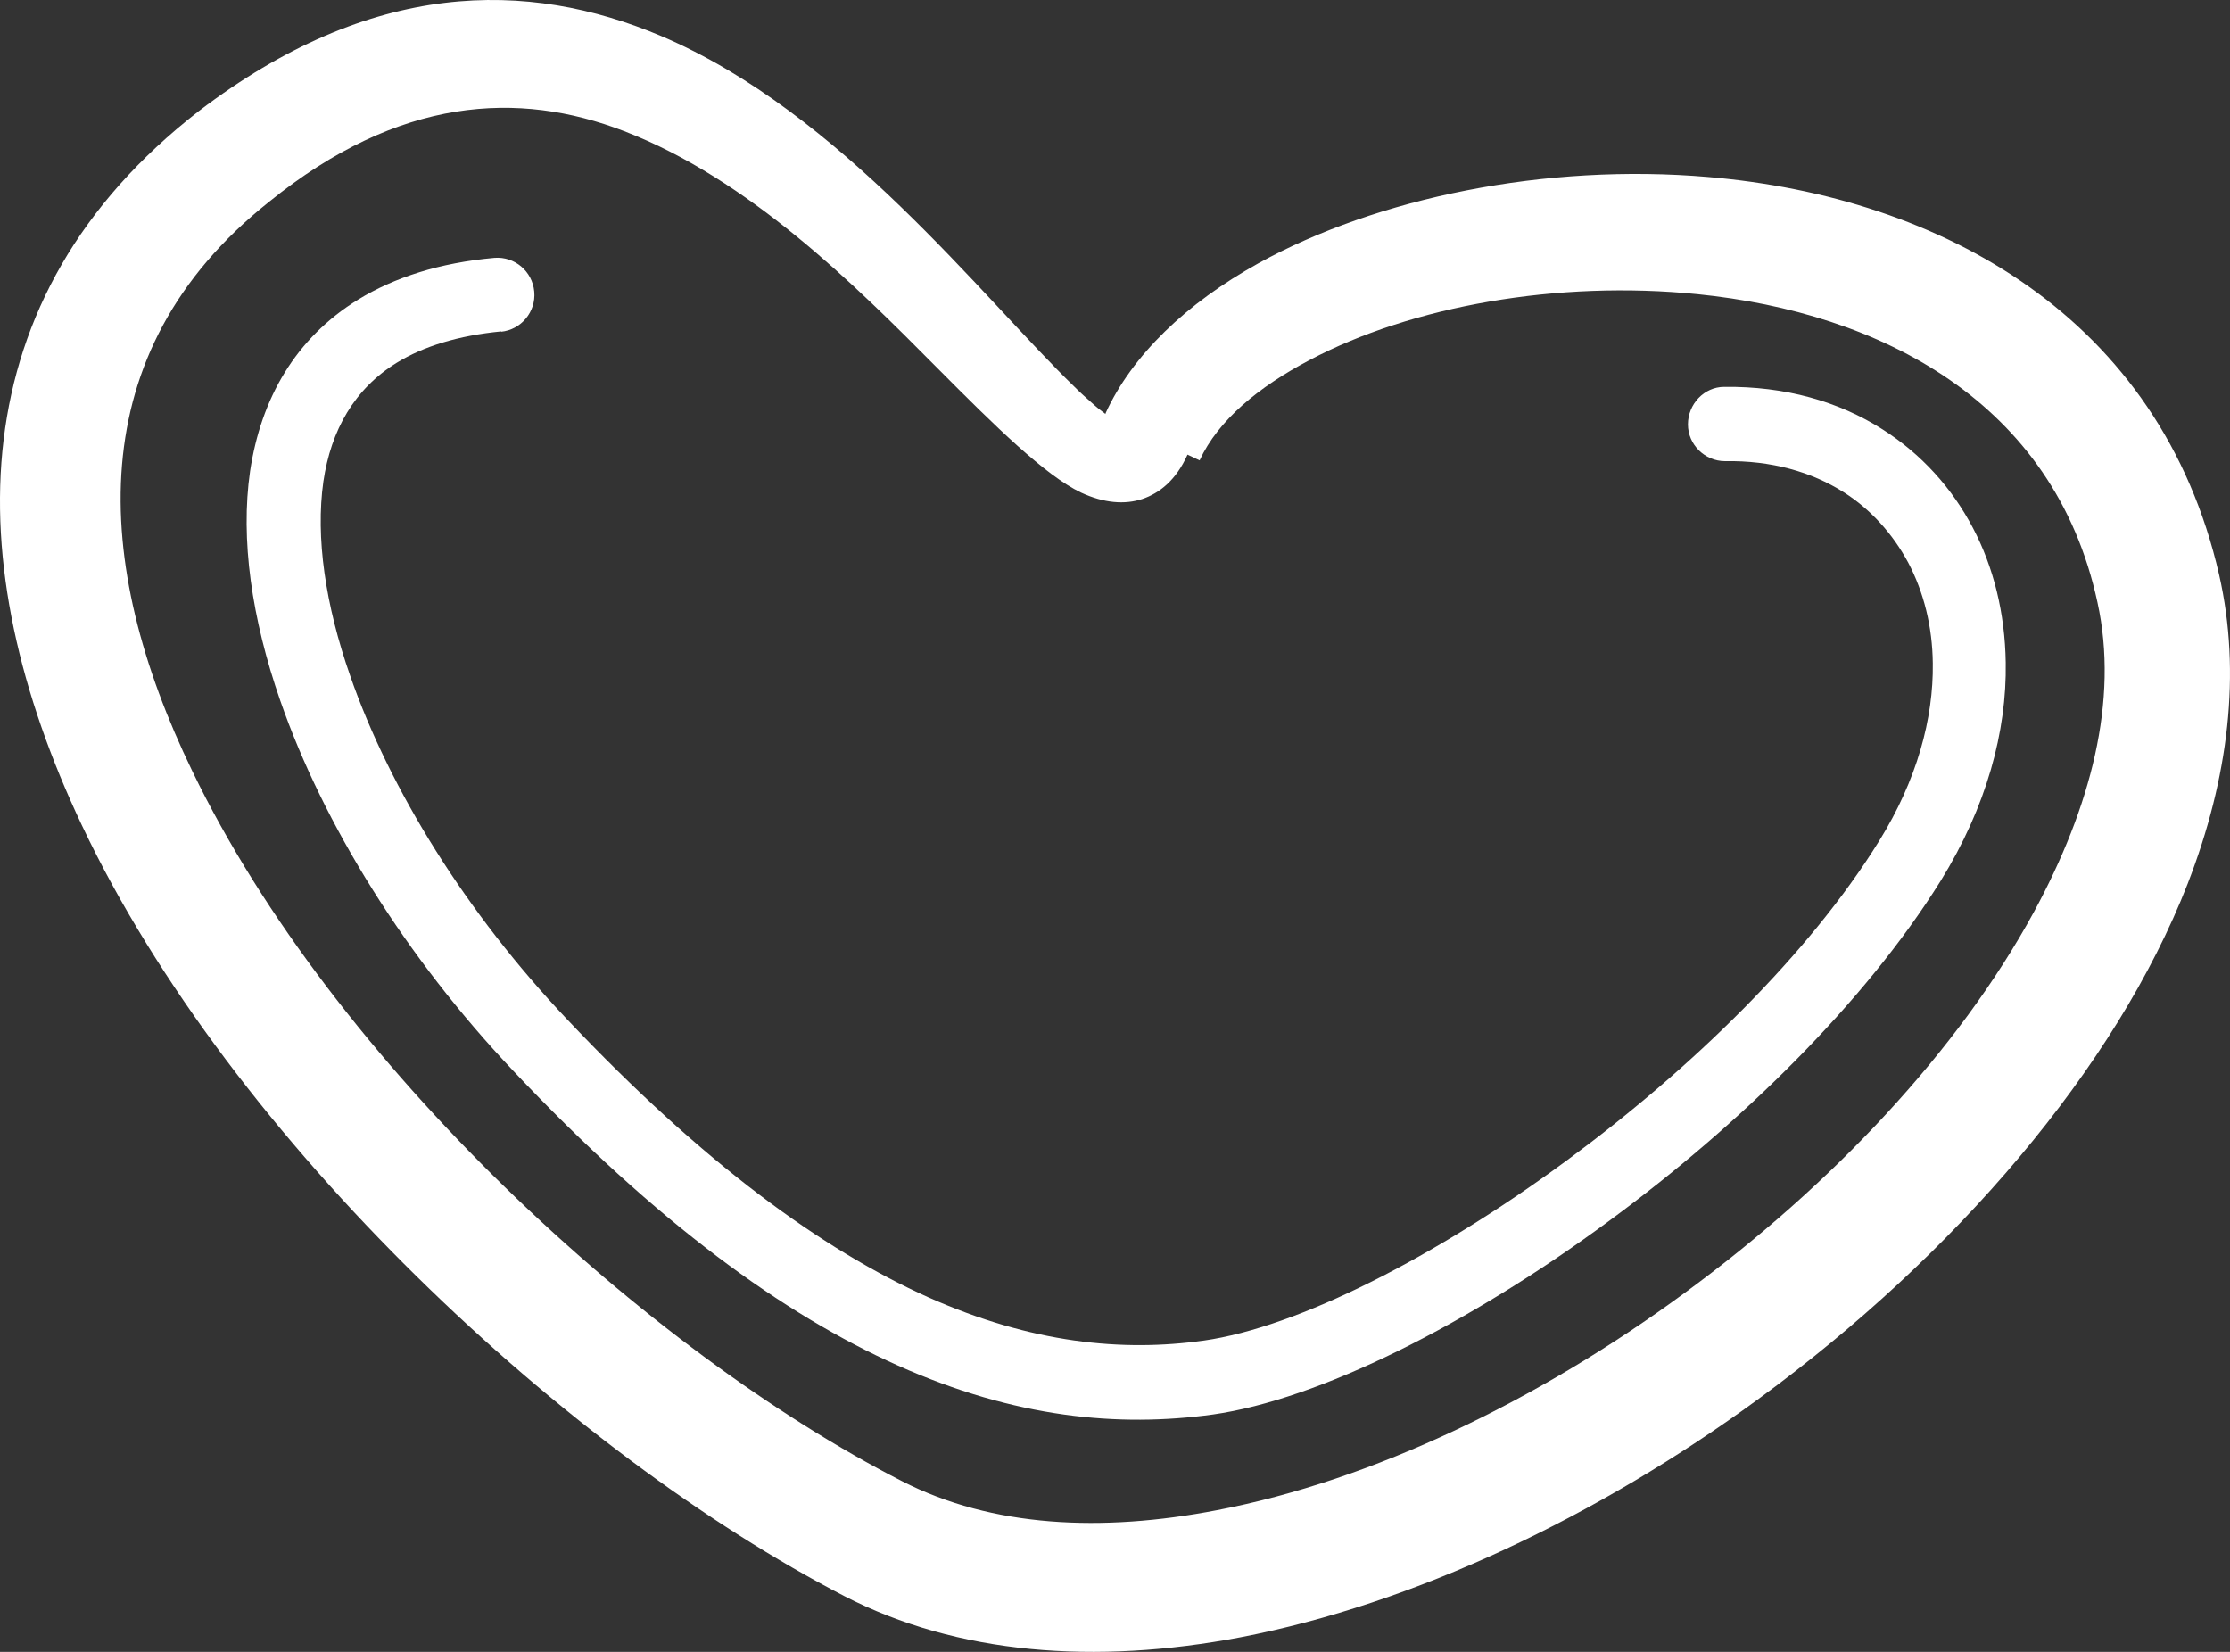
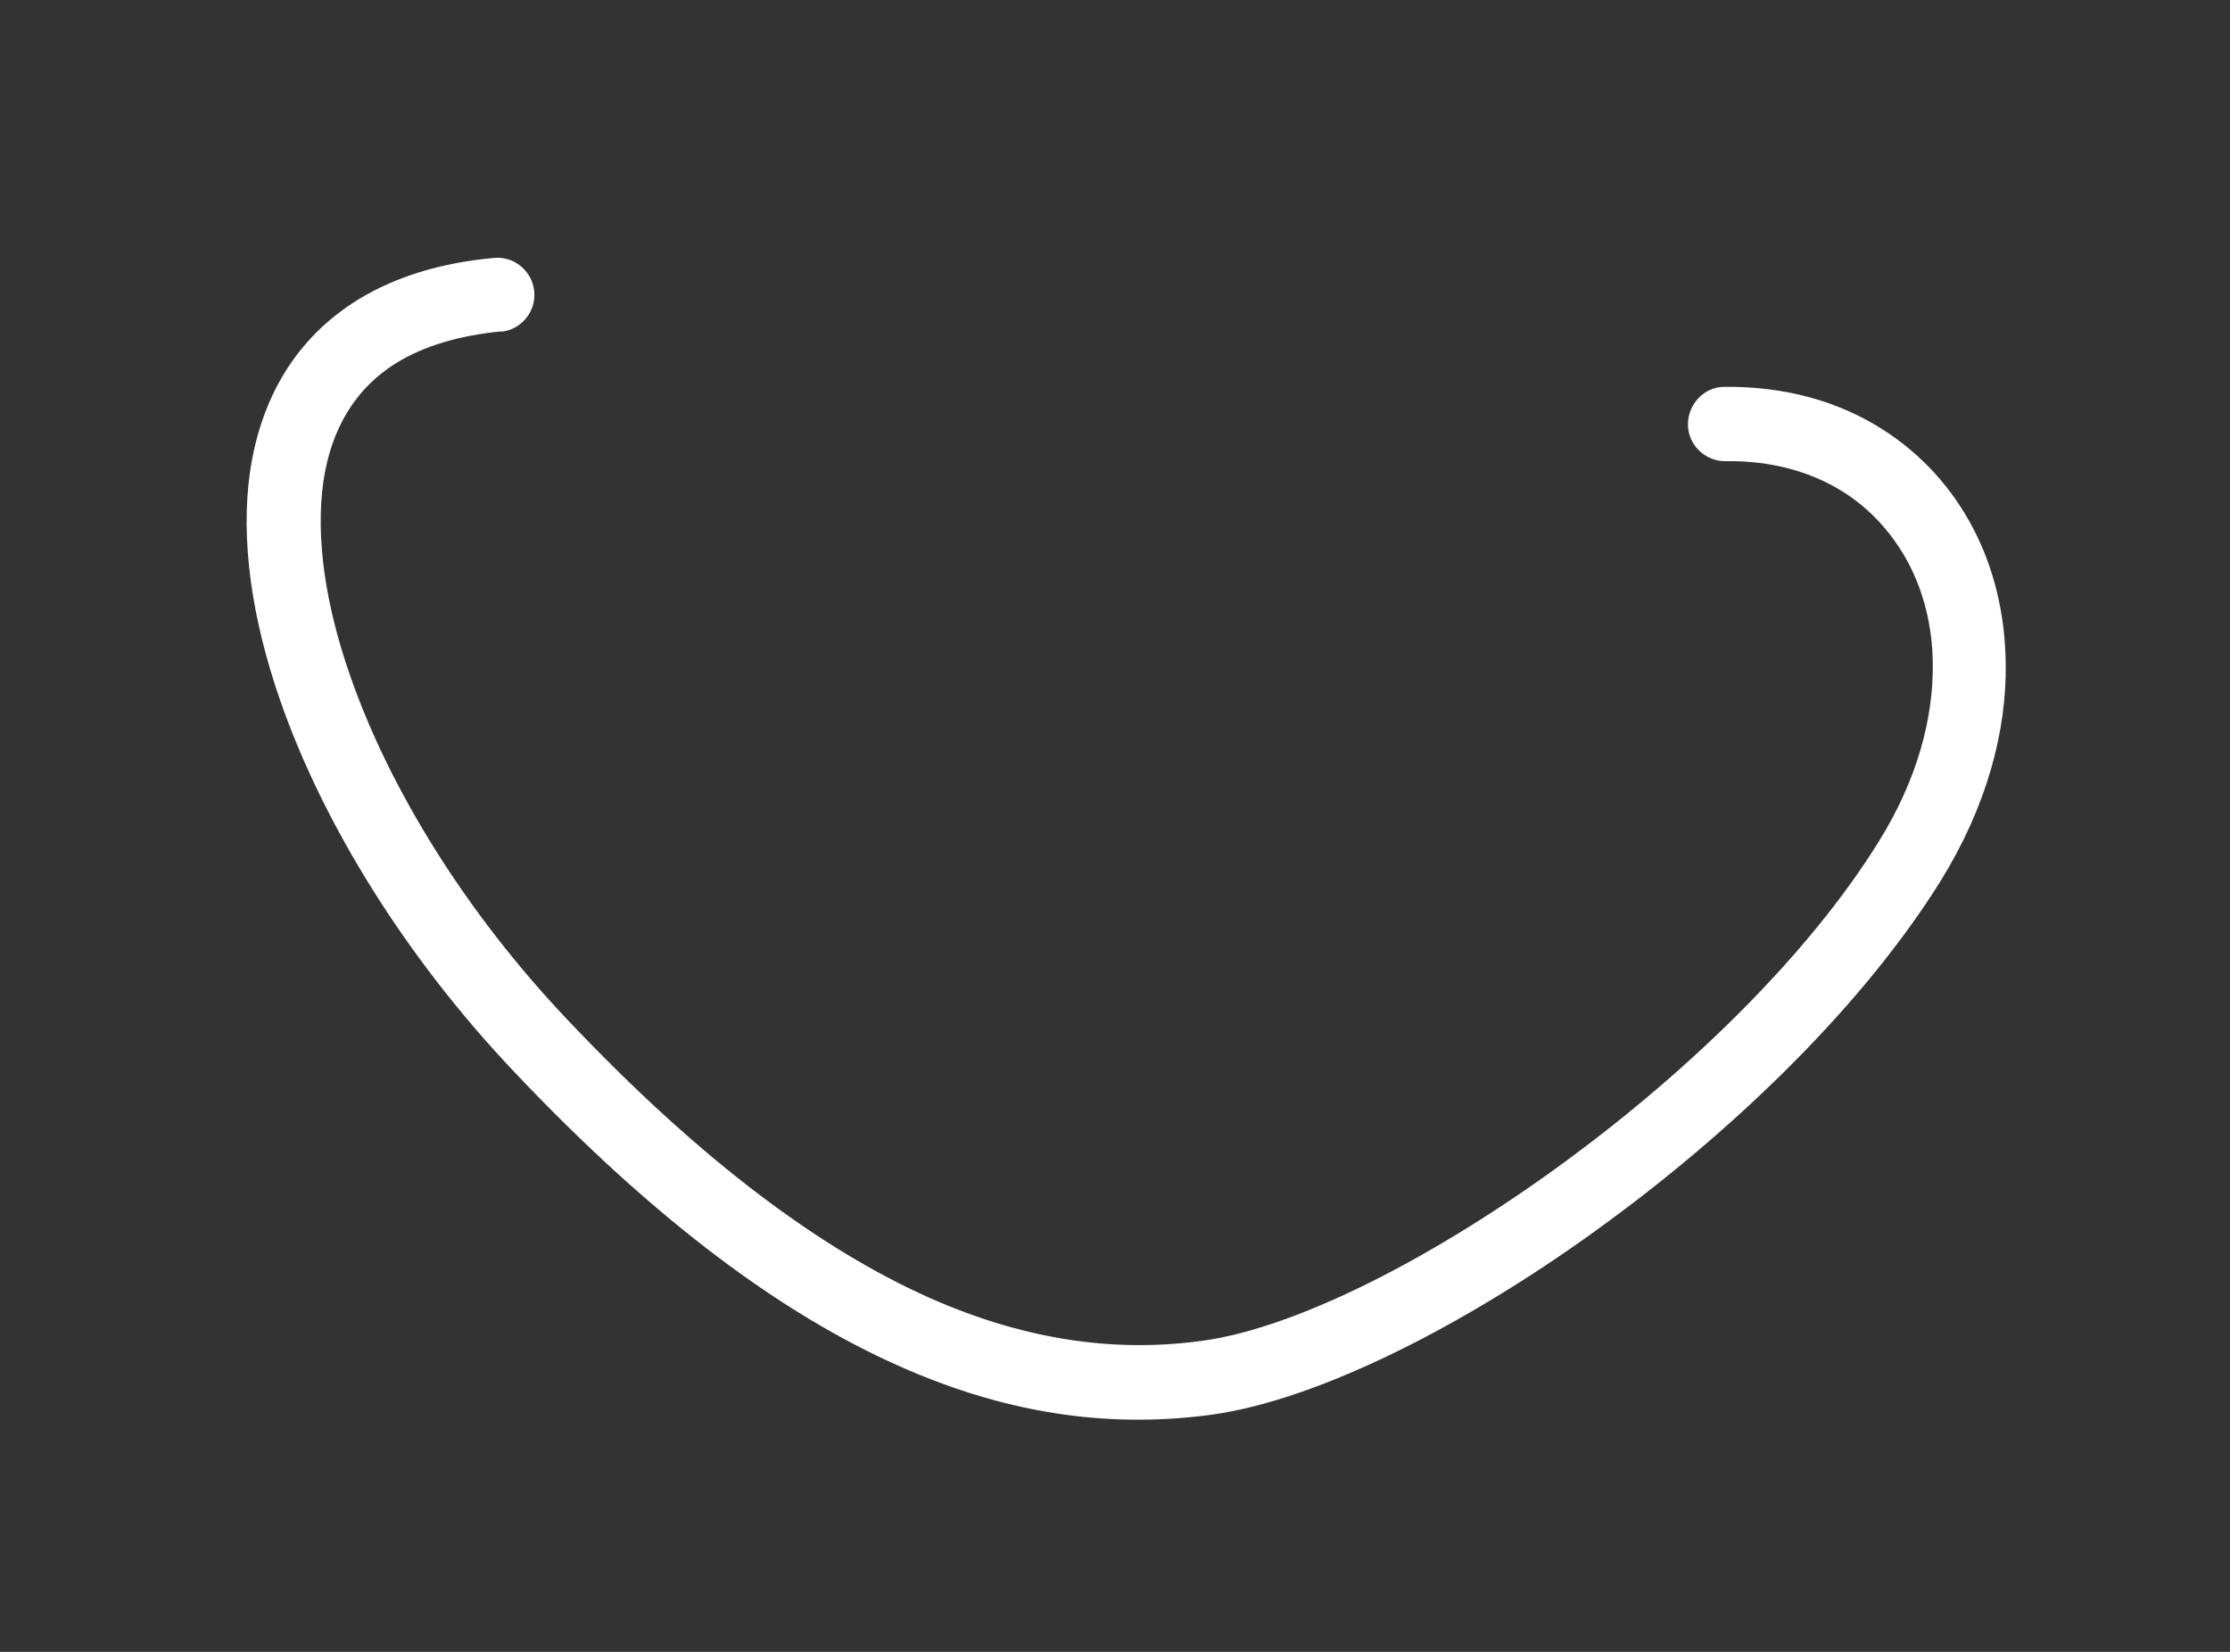
<svg xmlns="http://www.w3.org/2000/svg" width="54" height="40" viewBox="0 0 54 40" fill="none">
  <rect x="0" y="0" width="54" height="40" fill="#333333" stroke="none" />
-   <path fill-rule="evenodd" clip-rule="evenodd" d="M26.771 10.008C27.411 8.608 28.72 7.347 30.477 6.373C33.332 4.797 37.413 3.944 41.375 4.287C47.012 4.77 52.31 7.681 53.737 13.92C54.277 16.293 53.966 18.843 52.978 21.392C51.23 25.88 47.314 30.413 42.601 33.862C38.694 36.727 34.228 38.84 30.038 39.647C26.524 40.315 23.184 40.064 20.439 38.646C13.814 35.216 5.615 27.66 1.982 19.983C-1.028 13.623 -1.001 7.208 4.81 2.693C8.992 -0.496 12.761 -0.506 16.019 0.876C20.356 2.721 23.77 7.189 26.011 9.359C26.158 9.507 26.304 9.637 26.441 9.757C26.551 9.859 26.67 9.952 26.771 10.026V10.008ZM28.756 11.009C28.473 11.639 28.07 11.945 27.659 12.084C27.238 12.223 26.734 12.186 26.176 11.927C25.307 11.51 24.108 10.332 22.681 8.895C20.686 6.883 18.124 4.334 15.113 3.175C12.56 2.192 9.669 2.331 6.512 4.89C1.937 8.524 2.22 13.642 4.654 18.667C8.076 25.759 15.699 32.722 21.839 35.865C24.026 36.986 26.679 37.107 29.47 36.569C33.249 35.846 37.267 33.899 40.789 31.312C44.349 28.707 47.423 25.444 49.254 22.079C50.626 19.548 51.312 16.961 50.791 14.588C49.739 9.711 45.511 7.569 41.11 7.124C37.715 6.781 34.183 7.412 31.712 8.719C30.477 9.368 29.498 10.175 29.049 11.148L28.756 11.009Z" fill="white" />
  <path fill-rule="evenodd" clip-rule="evenodd" d="M12.132 8.033C12.617 7.987 12.983 7.551 12.937 7.06C12.892 6.568 12.461 6.207 11.976 6.244C10.641 6.364 9.552 6.717 8.673 7.254C7.154 8.191 6.322 9.646 6.056 11.408C5.818 13.058 6.093 14.977 6.788 16.97C7.831 19.965 9.826 23.182 12.434 25.936C15.902 29.607 18.977 31.832 21.74 33.065C24.577 34.335 27.084 34.567 29.372 34.252C31.934 33.89 35.566 32.073 38.97 29.56C42.146 27.224 45.165 24.267 46.995 21.328C48.103 19.538 48.597 17.712 48.569 16.043C48.551 14.847 48.276 13.735 47.773 12.78C47.261 11.806 46.52 10.991 45.586 10.397C44.525 9.72 43.225 9.35 41.752 9.368C41.267 9.368 40.874 9.785 40.874 10.277C40.874 10.768 41.285 11.167 41.77 11.167C42.896 11.148 43.866 11.426 44.644 11.918C45.303 12.335 45.833 12.928 46.208 13.624C46.584 14.337 46.794 15.172 46.803 16.062C46.822 17.397 46.419 18.89 45.504 20.364C43.811 23.099 40.956 25.88 37.946 28.096C34.761 30.441 31.43 32.138 29.152 32.462C27.175 32.74 24.979 32.527 22.481 31.415C19.919 30.265 17.028 28.17 13.733 24.684C11.299 22.116 9.442 19.131 8.481 16.368C7.877 14.643 7.639 13.012 7.831 11.658C8.014 10.416 8.582 9.415 9.607 8.784C10.256 8.385 11.098 8.126 12.141 8.024L12.132 8.033Z" fill="white" />
</svg>